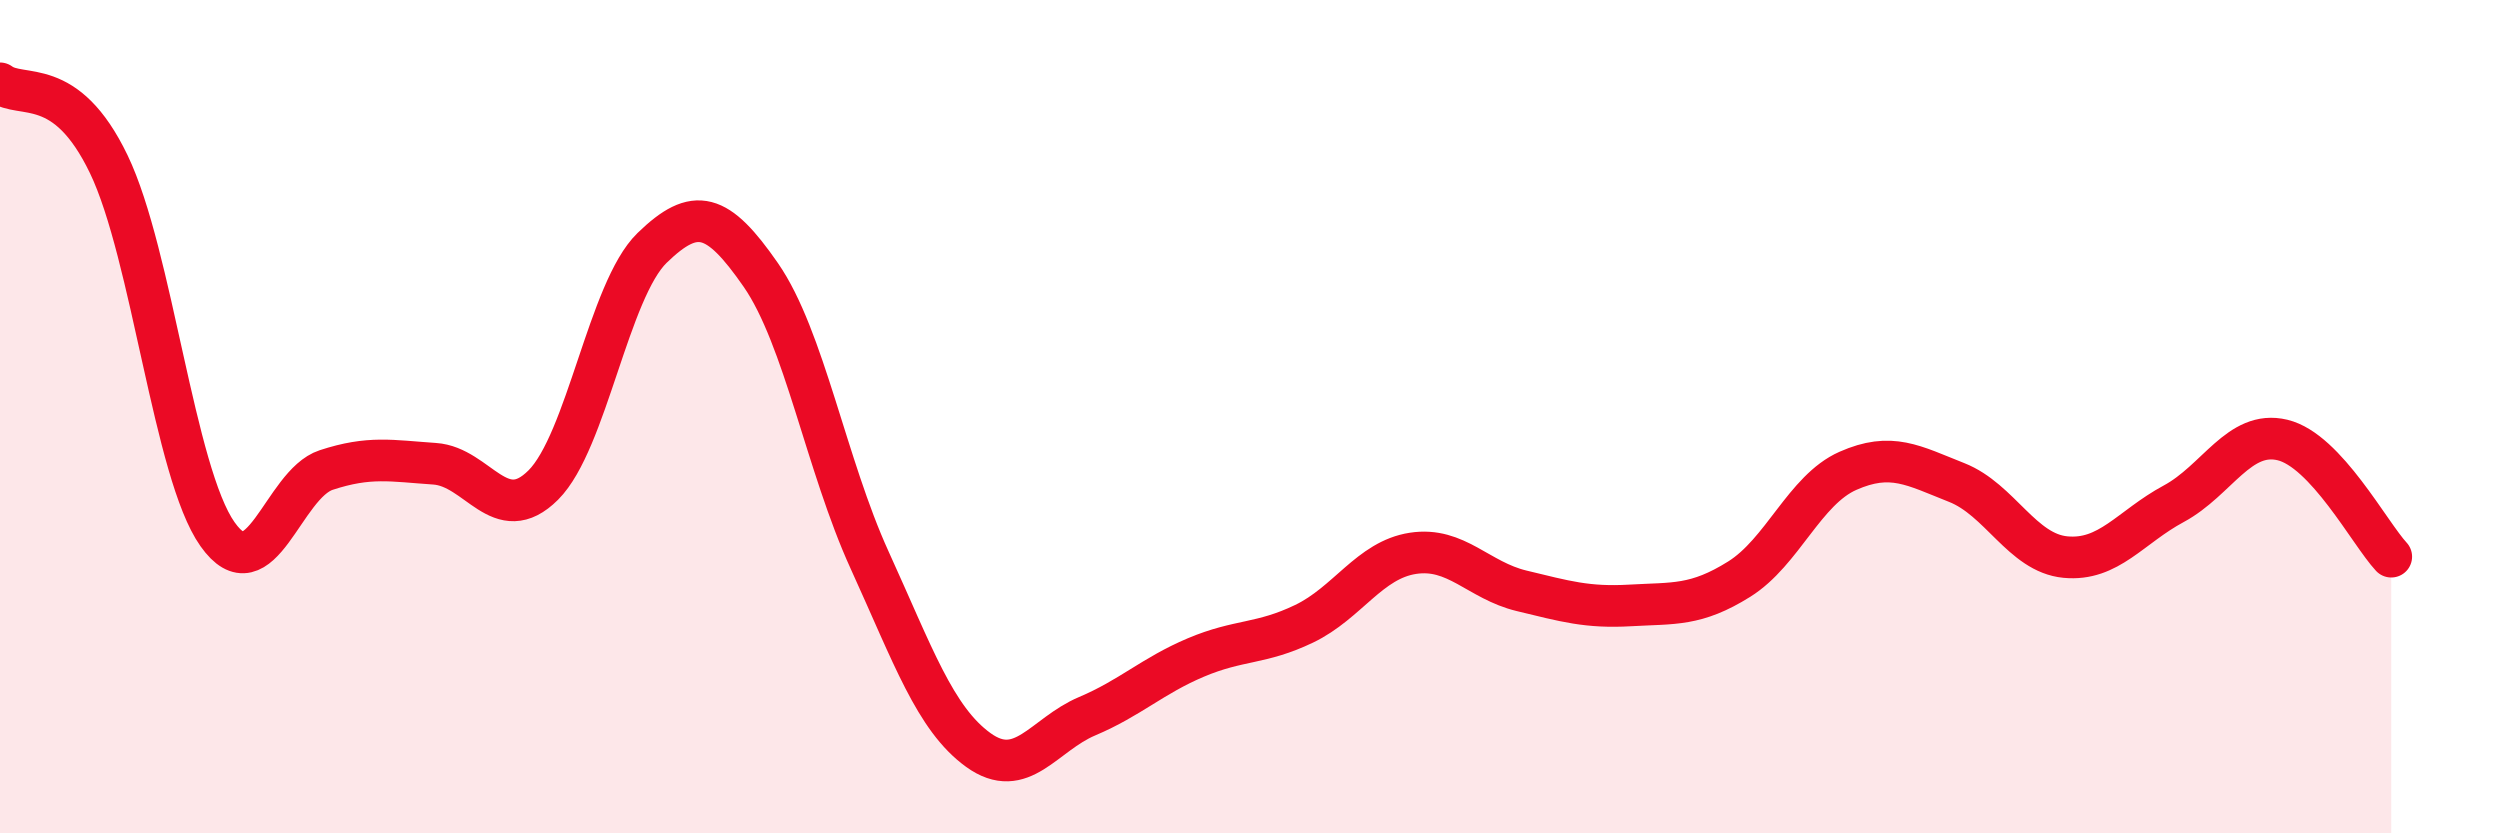
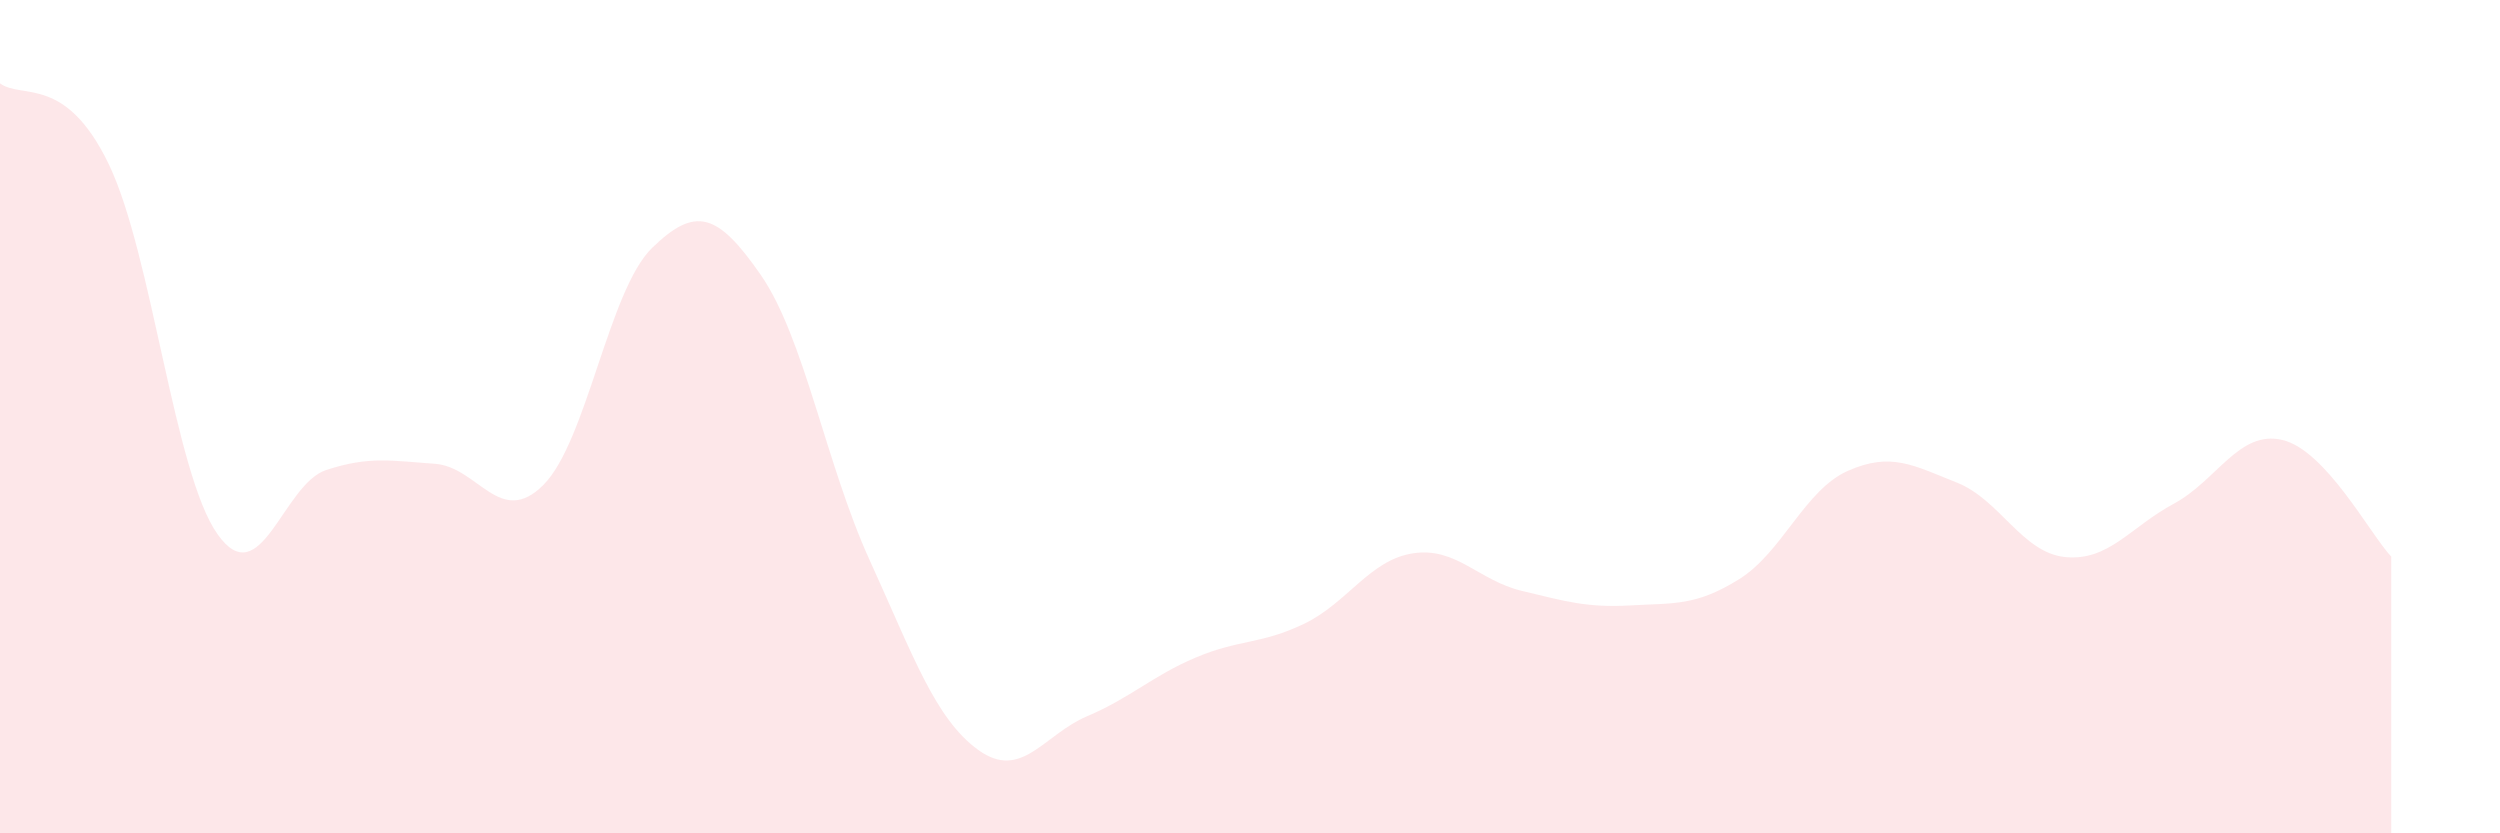
<svg xmlns="http://www.w3.org/2000/svg" width="60" height="20" viewBox="0 0 60 20">
  <path d="M 0,2 C 0.52,2.39 1.57,1.78 2.61,3.94 C 3.65,6.1 4.18,11.35 5.22,12.82 C 6.26,14.29 6.79,11.62 7.83,11.28 C 8.87,10.94 9.39,11.06 10.43,11.13 C 11.47,11.2 12,12.68 13.04,11.64 C 14.08,10.6 14.61,6.96 15.65,5.95 C 16.69,4.94 17.22,5.1 18.26,6.6 C 19.3,8.1 19.83,11.16 20.87,13.44 C 21.91,15.72 22.44,17.25 23.48,18 C 24.52,18.75 25.05,17.63 26.09,17.19 C 27.13,16.75 27.66,16.22 28.7,15.78 C 29.74,15.34 30.26,15.47 31.3,14.97 C 32.34,14.47 32.87,13.44 33.91,13.28 C 34.95,13.12 35.48,13.93 36.52,14.18 C 37.56,14.43 38.09,14.59 39.13,14.53 C 40.17,14.47 40.7,14.55 41.74,13.9 C 42.78,13.25 43.31,11.76 44.35,11.3 C 45.39,10.84 45.92,11.17 46.96,11.58 C 48,11.99 48.53,13.27 49.57,13.37 C 50.61,13.47 51.13,12.65 52.17,12.09 C 53.21,11.53 53.74,10.31 54.78,10.56 C 55.82,10.81 56.87,12.8 57.39,13.36L57.39 20L0 20Z" fill="#EB0A25" opacity="0.1" stroke-linecap="round" stroke-linejoin="round" />
-   <path d="M 0,2 C 0.52,2.39 1.57,1.78 2.61,3.94 C 3.65,6.1 4.18,11.35 5.22,12.82 C 6.26,14.29 6.79,11.62 7.83,11.28 C 8.87,10.94 9.39,11.06 10.43,11.13 C 11.47,11.2 12,12.68 13.04,11.64 C 14.08,10.6 14.61,6.96 15.65,5.95 C 16.69,4.94 17.22,5.1 18.26,6.6 C 19.3,8.1 19.83,11.16 20.87,13.44 C 21.91,15.72 22.44,17.25 23.48,18 C 24.52,18.75 25.05,17.63 26.09,17.19 C 27.13,16.75 27.66,16.22 28.7,15.78 C 29.74,15.34 30.26,15.47 31.3,14.97 C 32.34,14.47 32.87,13.44 33.91,13.28 C 34.95,13.12 35.48,13.93 36.52,14.18 C 37.56,14.43 38.09,14.59 39.13,14.53 C 40.17,14.47 40.7,14.55 41.74,13.9 C 42.78,13.25 43.31,11.76 44.35,11.3 C 45.39,10.84 45.92,11.17 46.96,11.58 C 48,11.99 48.53,13.27 49.57,13.37 C 50.61,13.47 51.13,12.65 52.17,12.09 C 53.21,11.53 53.74,10.31 54.78,10.56 C 55.82,10.81 56.87,12.8 57.39,13.36" stroke="#EB0A25" stroke-width="1" fill="none" stroke-linecap="round" stroke-linejoin="round" />
</svg>